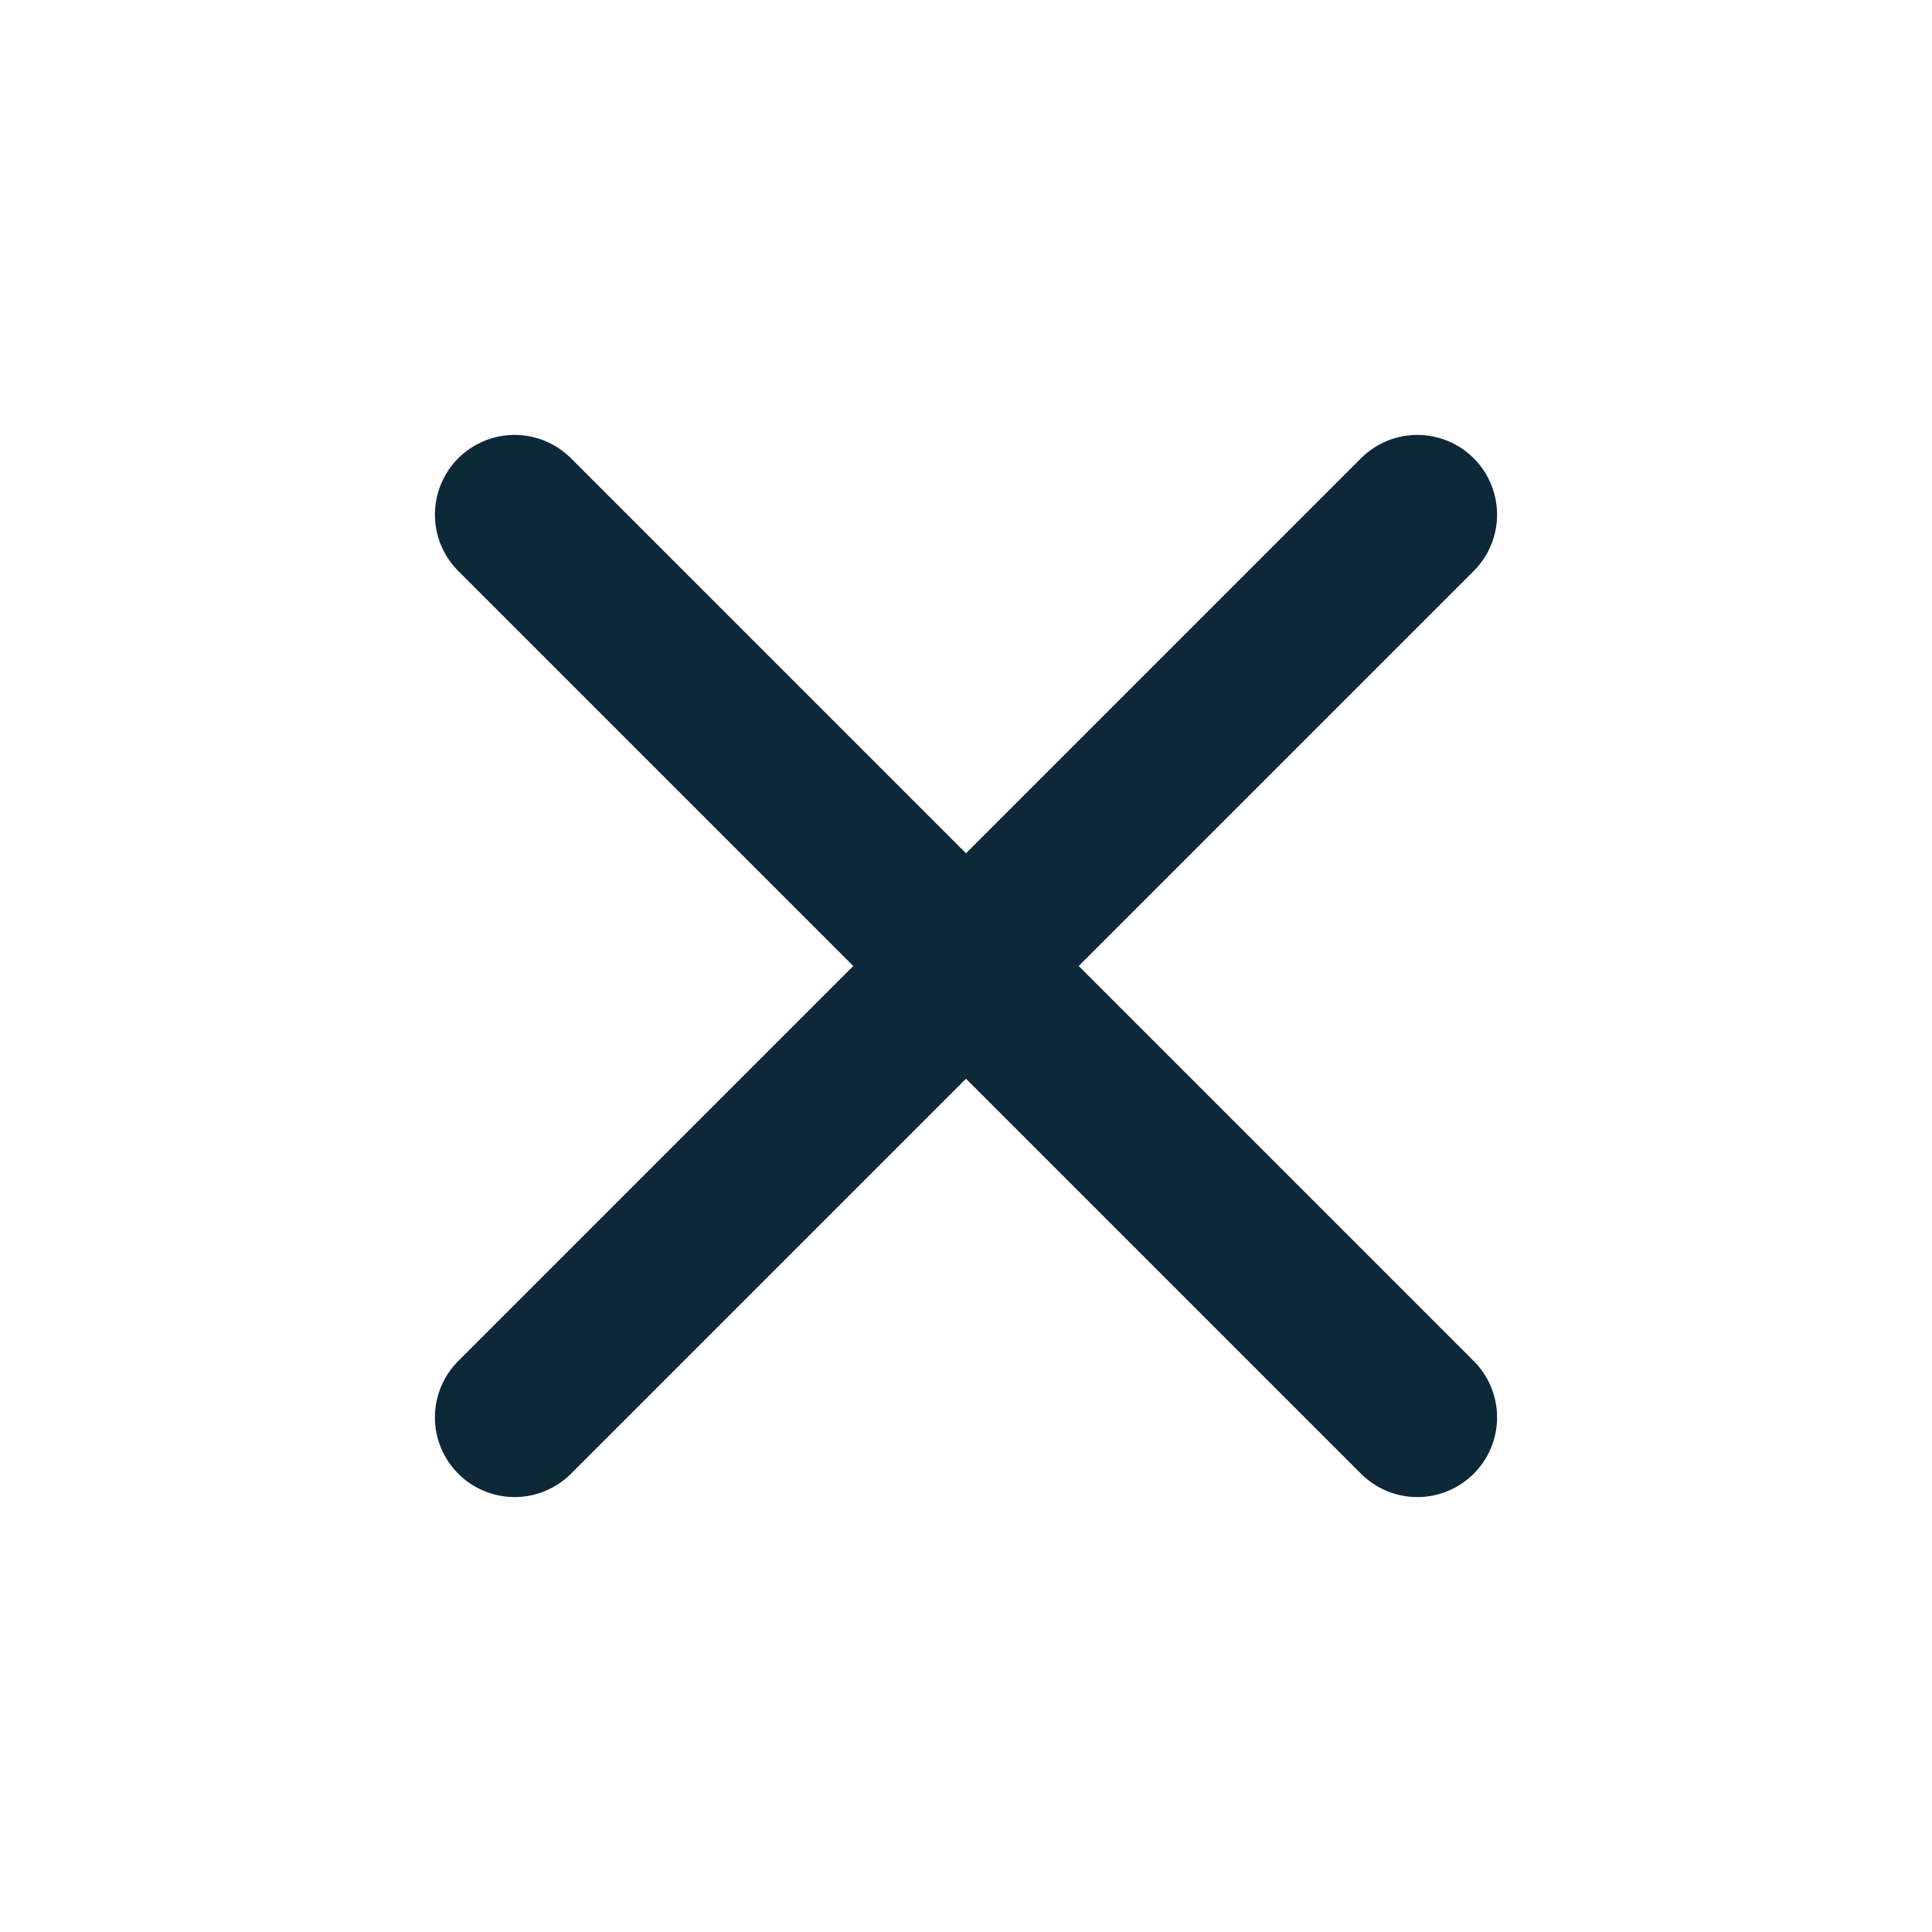
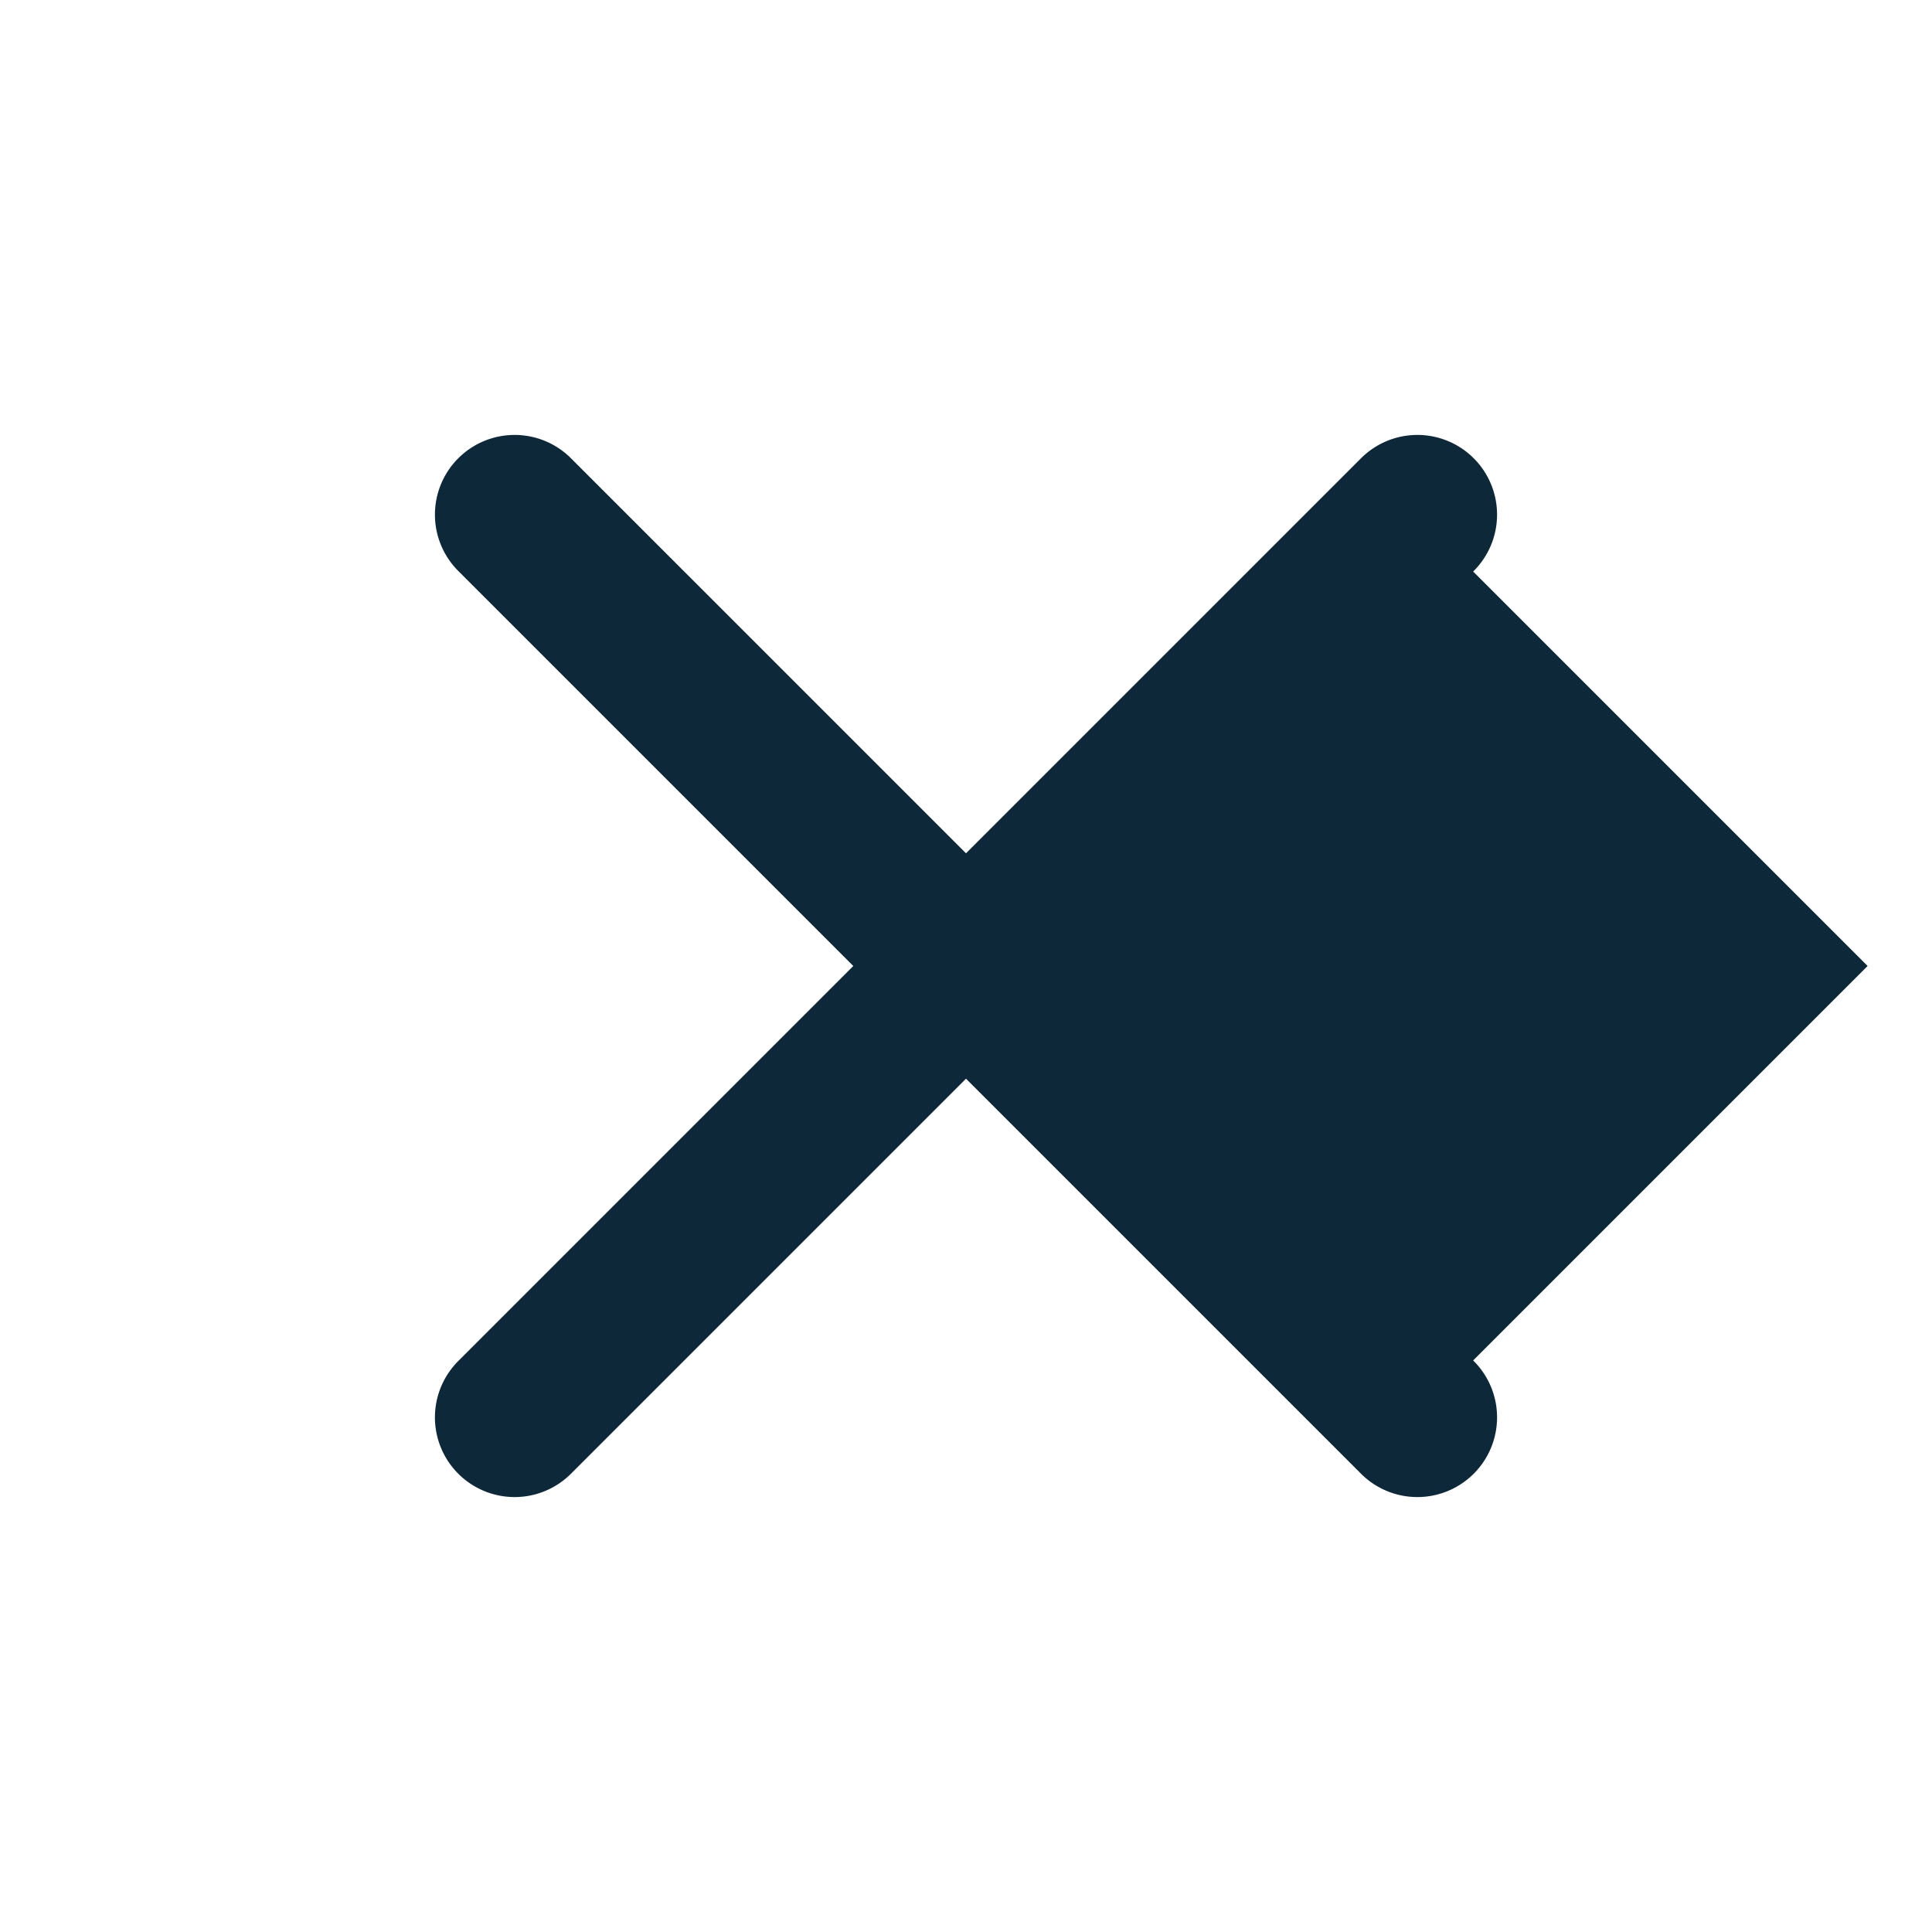
<svg xmlns="http://www.w3.org/2000/svg" width="24" height="24" fill="none">
-   <path fill-rule="evenodd" clip-rule="evenodd" d="M18.3 7.1a.99.99 0 10-1.4-1.4L12 10.6 7.1 5.7a.99.99 0 10-1.4 1.4l4.9 4.9-4.9 4.9a.99.99 0 101.4 1.4l4.9-4.9 4.9 4.9a.99.99 0 101.4-1.4L13.4 12l4.9-4.9z" fill="#0D2839" />
+   <path fill-rule="evenodd" clip-rule="evenodd" d="M18.3 7.1a.99.99 0 10-1.4-1.4L12 10.6 7.1 5.7a.99.99 0 10-1.4 1.4l4.9 4.9-4.9 4.9a.99.99 0 101.4 1.4l4.9-4.9 4.9 4.9a.99.99 0 101.4-1.4l4.9-4.9z" fill="#0D2839" />
</svg>